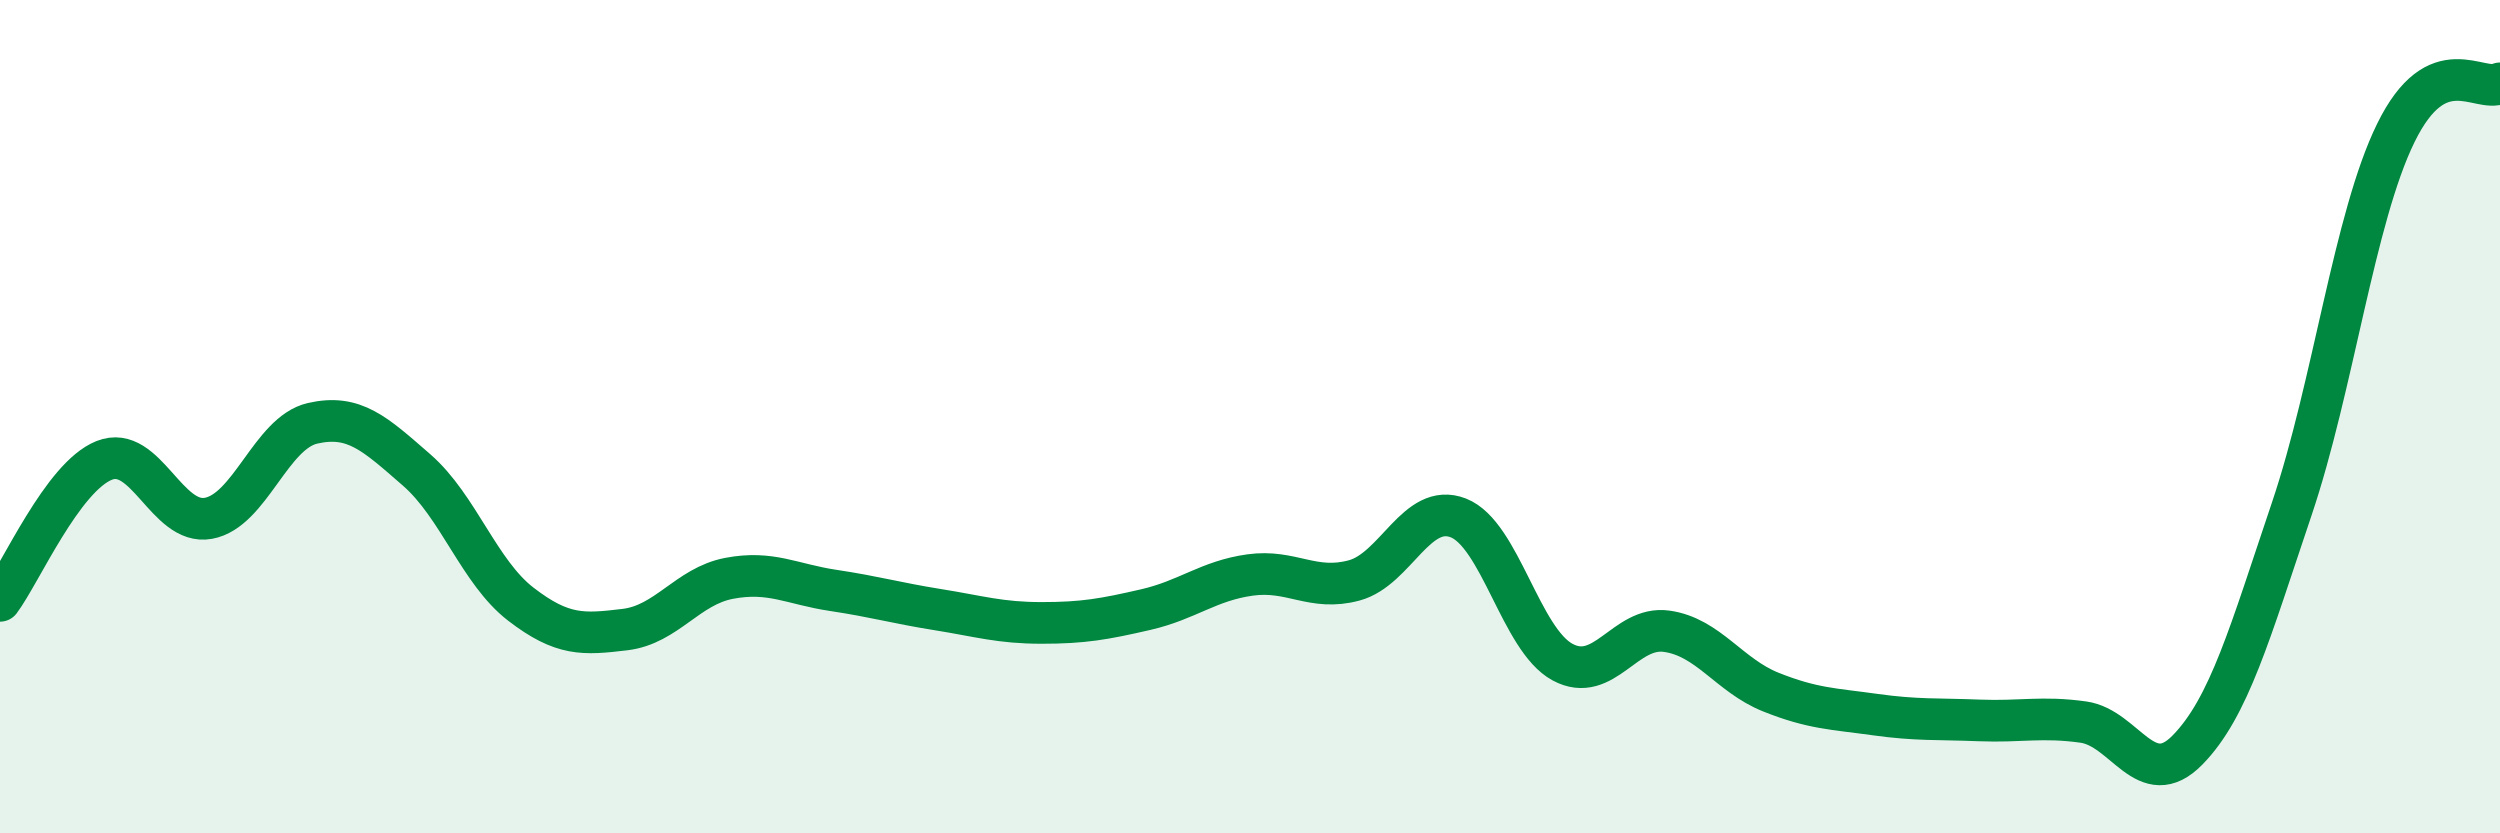
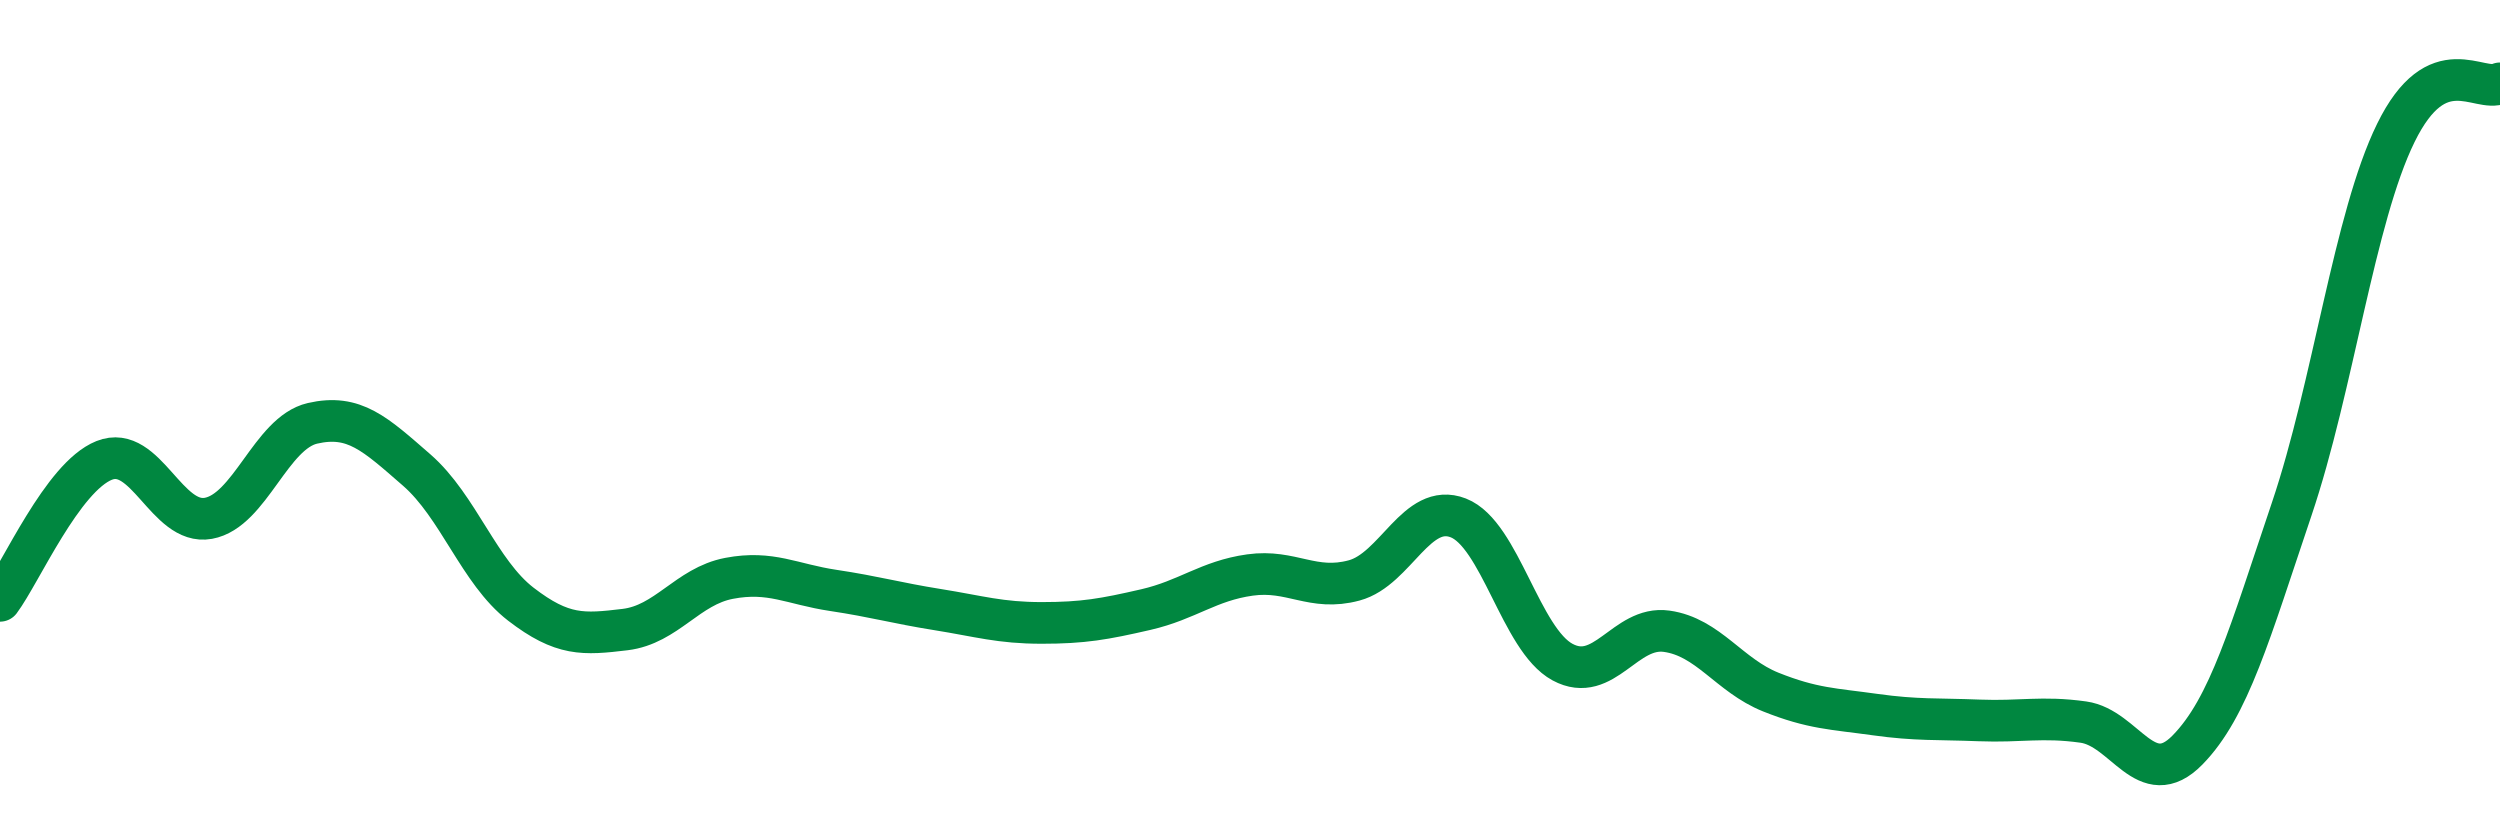
<svg xmlns="http://www.w3.org/2000/svg" width="60" height="20" viewBox="0 0 60 20">
-   <path d="M 0,14.42 C 0.5,13.75 1.5,11.45 2.5,11.05 C 3.5,10.65 4,12.62 5,12.44 C 6,12.26 6.5,10.39 7.5,10.16 C 8.5,9.93 9,10.41 10,11.28 C 11,12.15 11.5,13.73 12.5,14.5 C 13.5,15.27 14,15.23 15,15.11 C 16,14.99 16.5,14.07 17.5,13.88 C 18.5,13.69 19,14.02 20,14.17 C 21,14.32 21.5,14.47 22.5,14.63 C 23.5,14.79 24,14.95 25,14.95 C 26,14.95 26.5,14.86 27.5,14.63 C 28.5,14.4 29,13.94 30,13.8 C 31,13.66 31.5,14.2 32.5,13.93 C 33.5,13.66 34,12.04 35,12.43 C 36,12.82 36.5,15.35 37.5,15.89 C 38.5,16.43 39,15.01 40,15.15 C 41,15.29 41.5,16.21 42.5,16.61 C 43.5,17.01 44,17.01 45,17.15 C 46,17.29 46.5,17.25 47.5,17.29 C 48.5,17.33 49,17.19 50,17.33 C 51,17.47 51.5,19.02 52.5,18 C 53.5,16.98 54,15.18 55,12.22 C 56,9.26 56.5,5.23 57.5,3.19 C 58.5,1.15 59.5,2.24 60,2L60 20L0 20Z" fill="#008740" opacity="0.1" stroke-linecap="round" stroke-linejoin="round" />
  <path d="M 0,14.42 C 0.5,13.75 1.5,11.45 2.5,11.05 C 3.5,10.65 4,12.62 5,12.44 C 6,12.26 6.5,10.39 7.5,10.16 C 8.5,9.93 9,10.41 10,11.28 C 11,12.15 11.5,13.73 12.5,14.5 C 13.5,15.27 14,15.23 15,15.11 C 16,14.99 16.5,14.07 17.5,13.88 C 18.5,13.69 19,14.02 20,14.17 C 21,14.32 21.5,14.47 22.5,14.63 C 23.5,14.79 24,14.95 25,14.95 C 26,14.95 26.5,14.86 27.5,14.63 C 28.5,14.4 29,13.94 30,13.8 C 31,13.66 31.5,14.2 32.5,13.93 C 33.5,13.66 34,12.04 35,12.43 C 36,12.82 36.5,15.35 37.5,15.89 C 38.5,16.43 39,15.01 40,15.15 C 41,15.29 41.5,16.21 42.5,16.61 C 43.5,17.01 44,17.01 45,17.15 C 46,17.29 46.5,17.25 47.5,17.29 C 48.5,17.33 49,17.19 50,17.33 C 51,17.47 51.5,19.02 52.5,18 C 53.5,16.98 54,15.18 55,12.22 C 56,9.26 56.5,5.23 57.5,3.19 C 58.5,1.15 59.5,2.24 60,2" stroke="#008740" stroke-width="1" fill="none" stroke-linecap="round" stroke-linejoin="round" />
</svg>